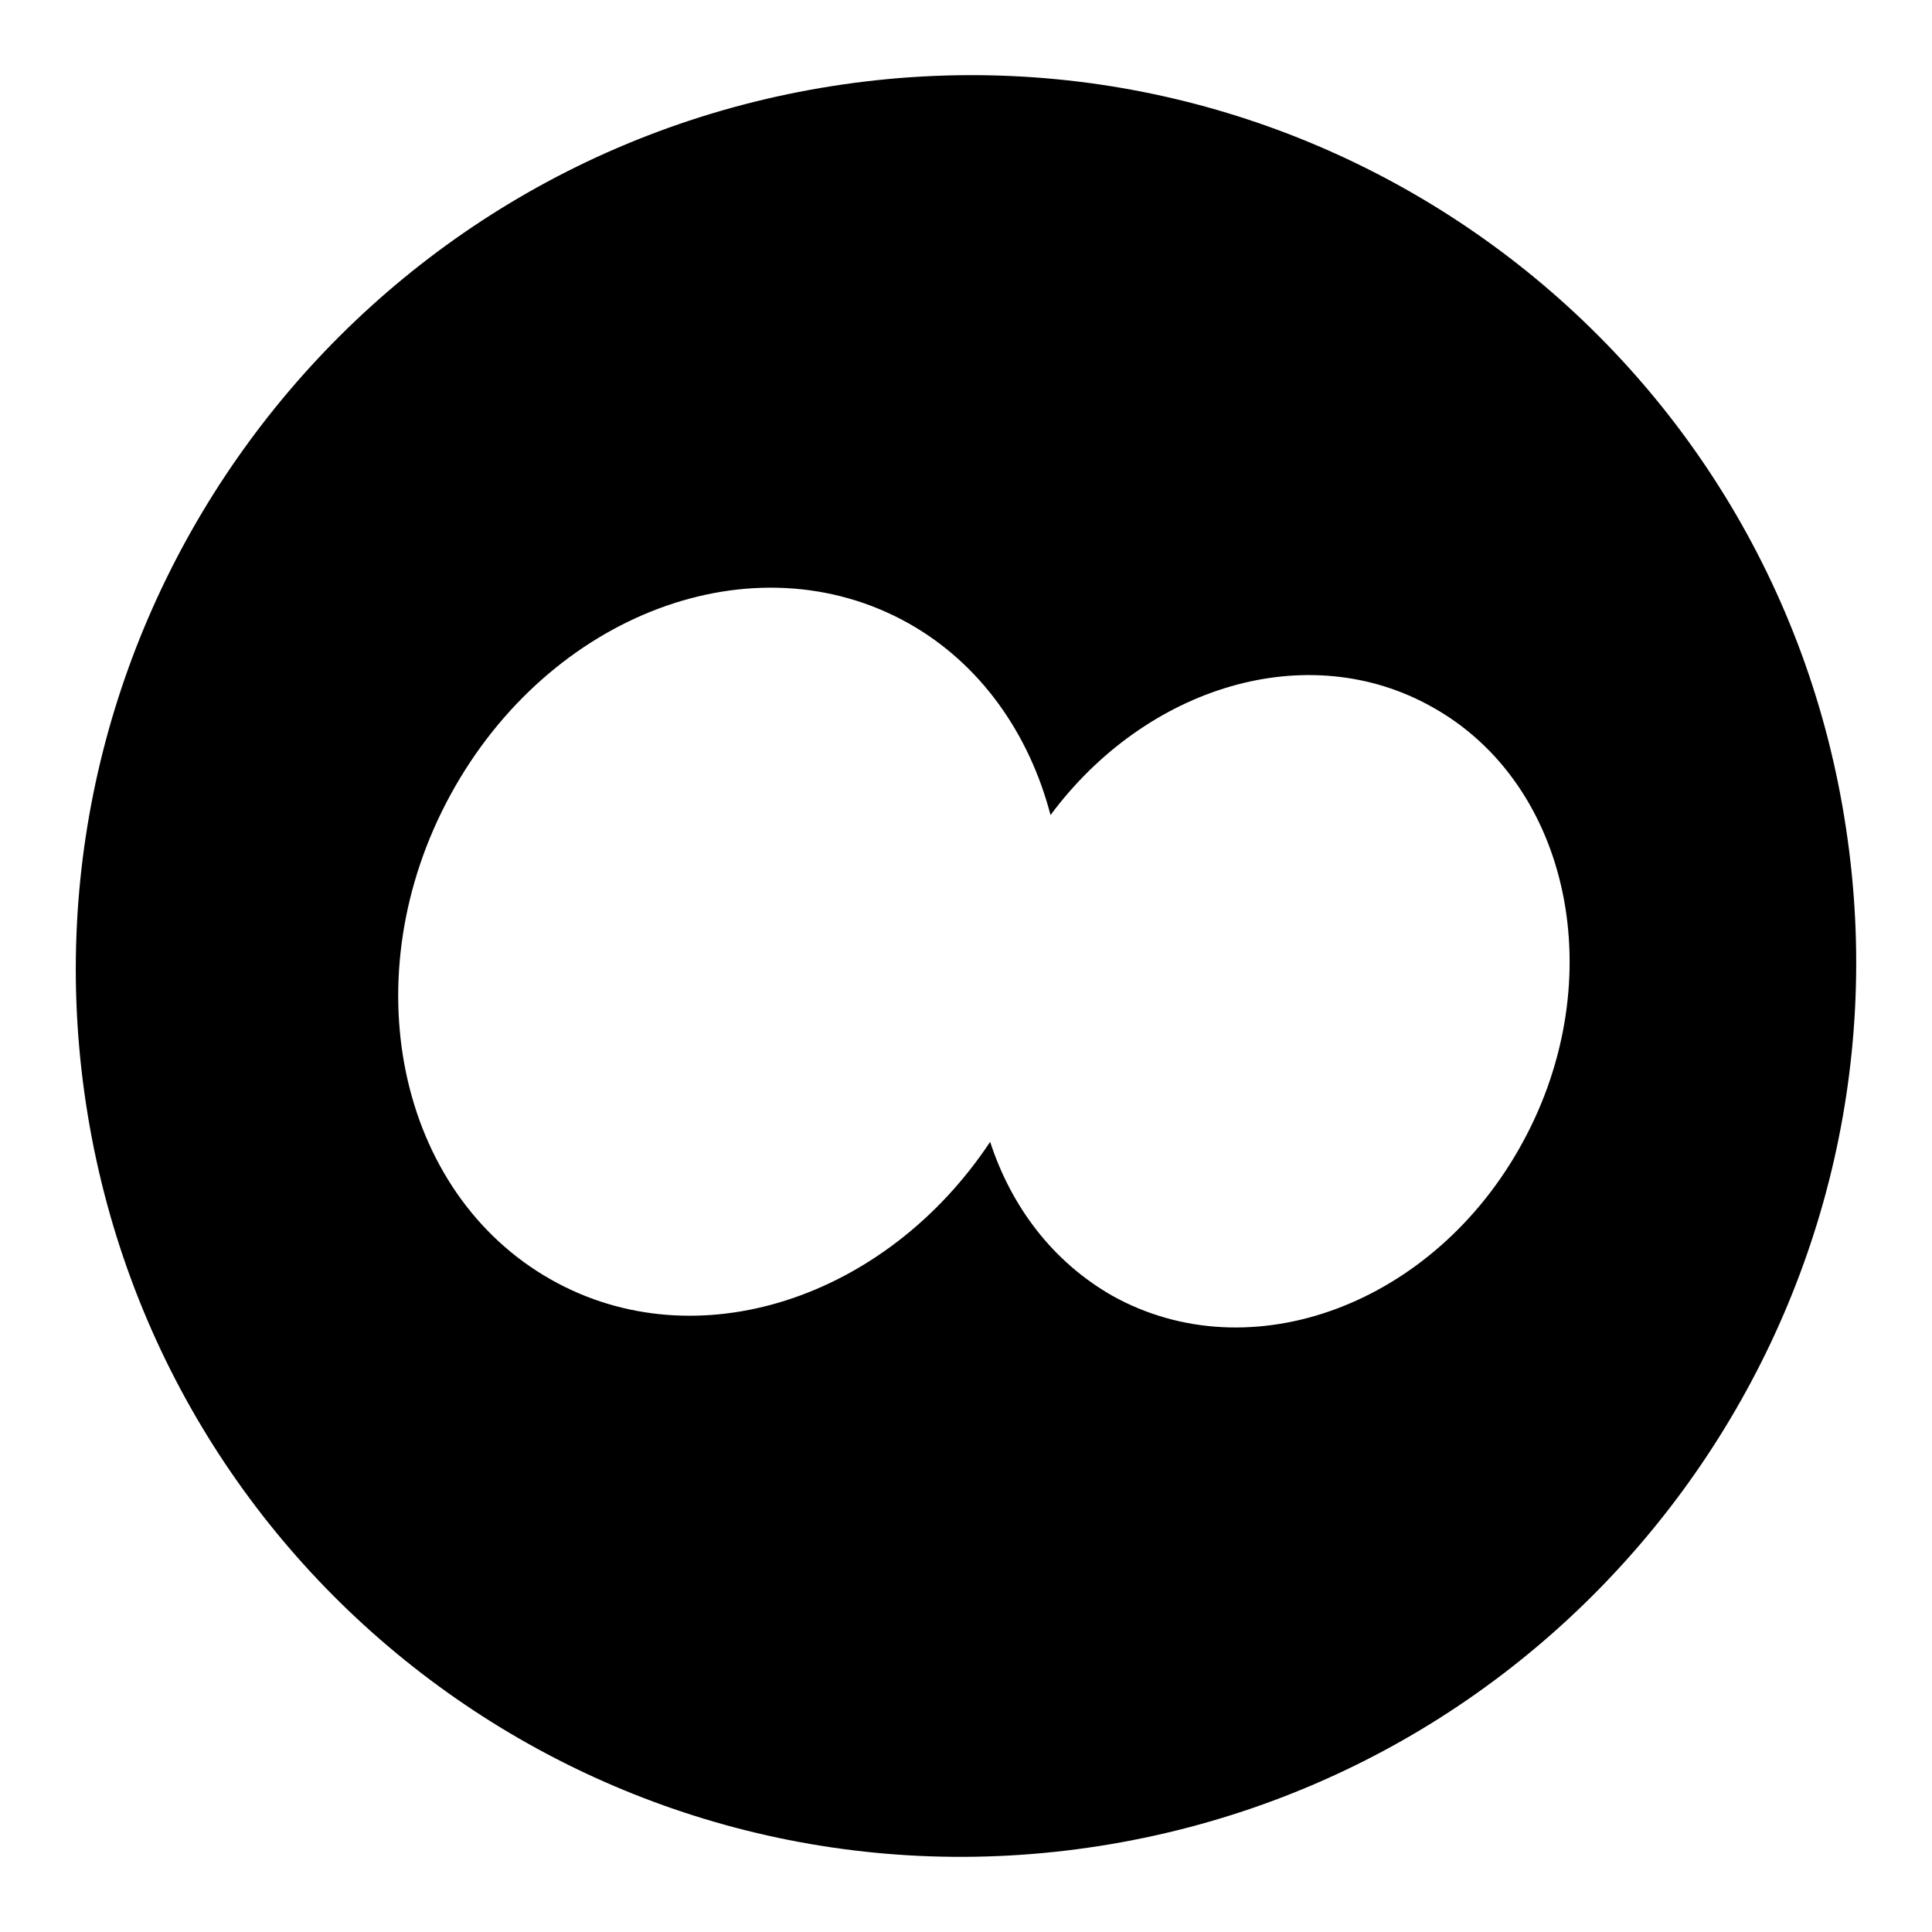
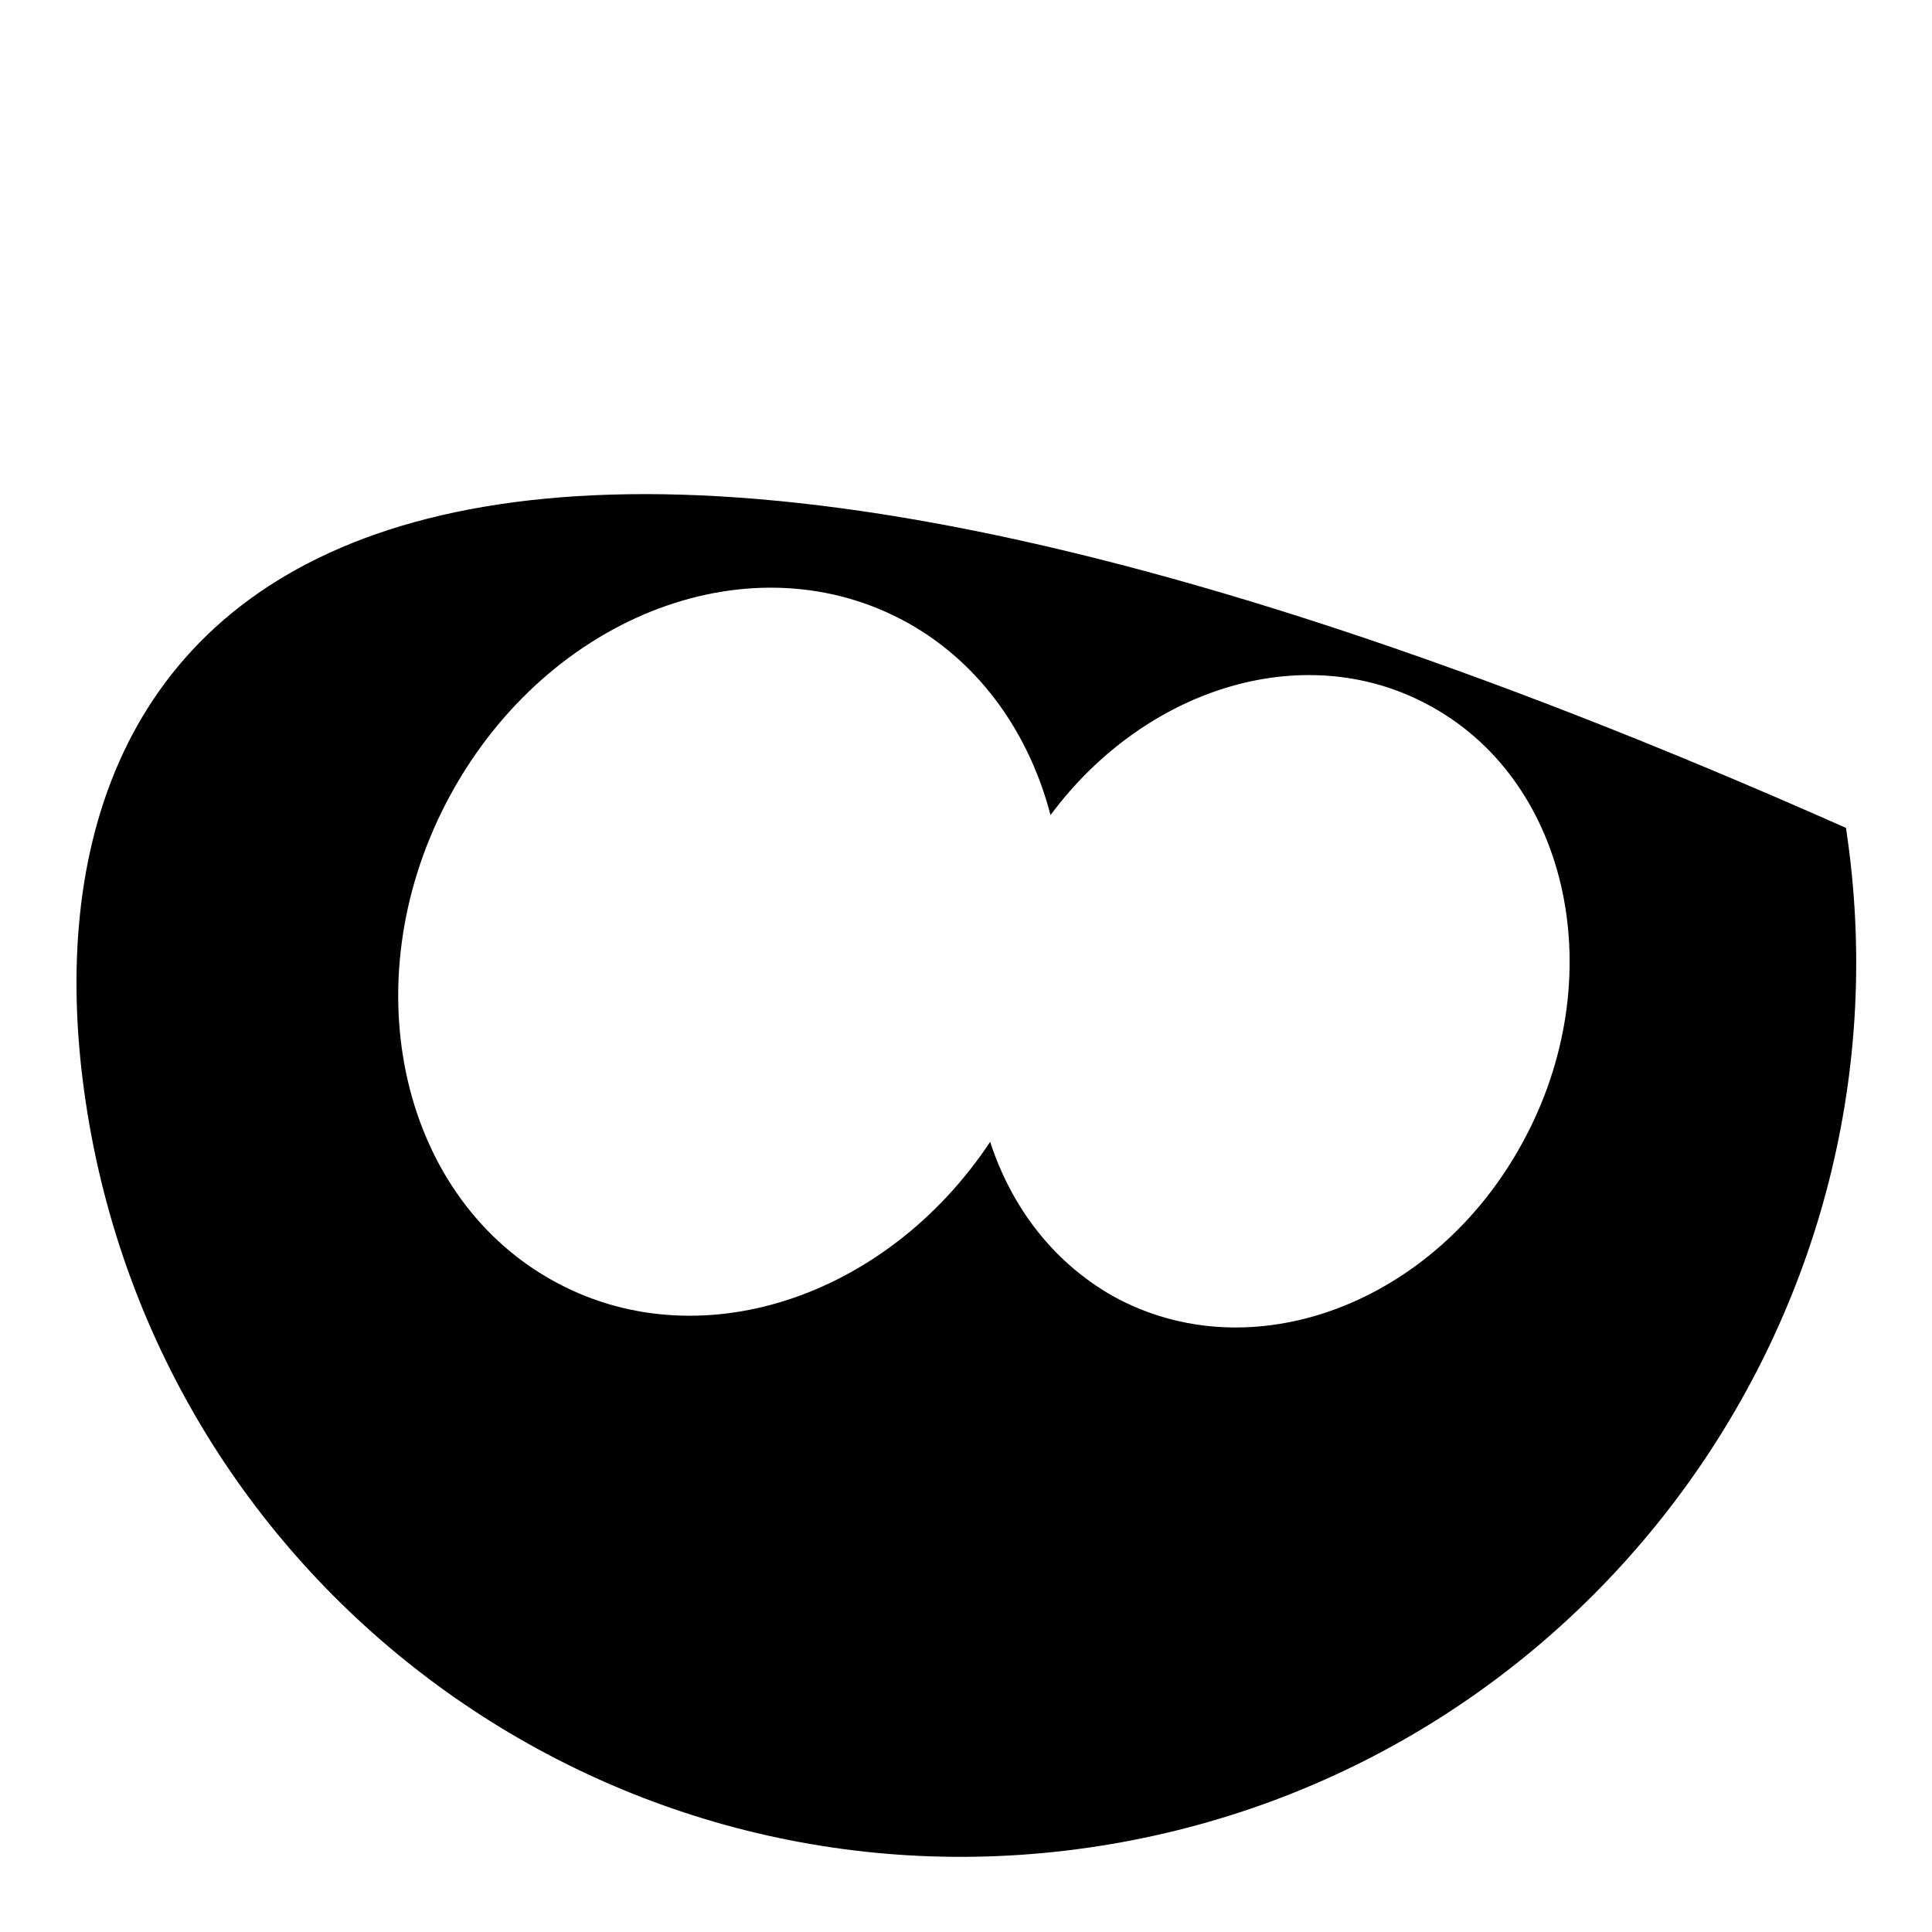
<svg xmlns="http://www.w3.org/2000/svg" version="1.1" x="0px" y="0px" viewBox="0 0 256 256" enable-background="new 0 0 256 256" xml:space="preserve">
  <g>
-     <path fill="#000000" d="M244.6,109.7c-9.7-64.4-69.9-108.4-134.3-98.3C45.9,21.5,1.6,81.9,11.4,146.3 c9.8,64.4,69.9,108.4,134.3,98.3C210.1,234.5,254.4,174.1,244.6,109.7L244.6,109.7z M201.8,151.3c-11.7,21.6-36.1,30.6-54.4,20.4 c-7.9-4.5-13.4-11.8-16.2-20.4c-13.8,20.8-38.9,29.1-58.1,18.3c-20.5-11.5-26.5-40.3-13.4-64.3c13.1-24,40.2-34.2,60.7-22.7 c9.6,5.4,16,14.7,18.8,25.4c12.7-17.1,34.1-23.6,50.6-14.3C208.1,103.9,213.5,129.8,201.8,151.3z" />
+     <path fill="#000000" d="M244.6,109.7C45.9,21.5,1.6,81.9,11.4,146.3 c9.8,64.4,69.9,108.4,134.3,98.3C210.1,234.5,254.4,174.1,244.6,109.7L244.6,109.7z M201.8,151.3c-11.7,21.6-36.1,30.6-54.4,20.4 c-7.9-4.5-13.4-11.8-16.2-20.4c-13.8,20.8-38.9,29.1-58.1,18.3c-20.5-11.5-26.5-40.3-13.4-64.3c13.1-24,40.2-34.2,60.7-22.7 c9.6,5.4,16,14.7,18.8,25.4c12.7-17.1,34.1-23.6,50.6-14.3C208.1,103.9,213.5,129.8,201.8,151.3z" />
  </g>
</svg>